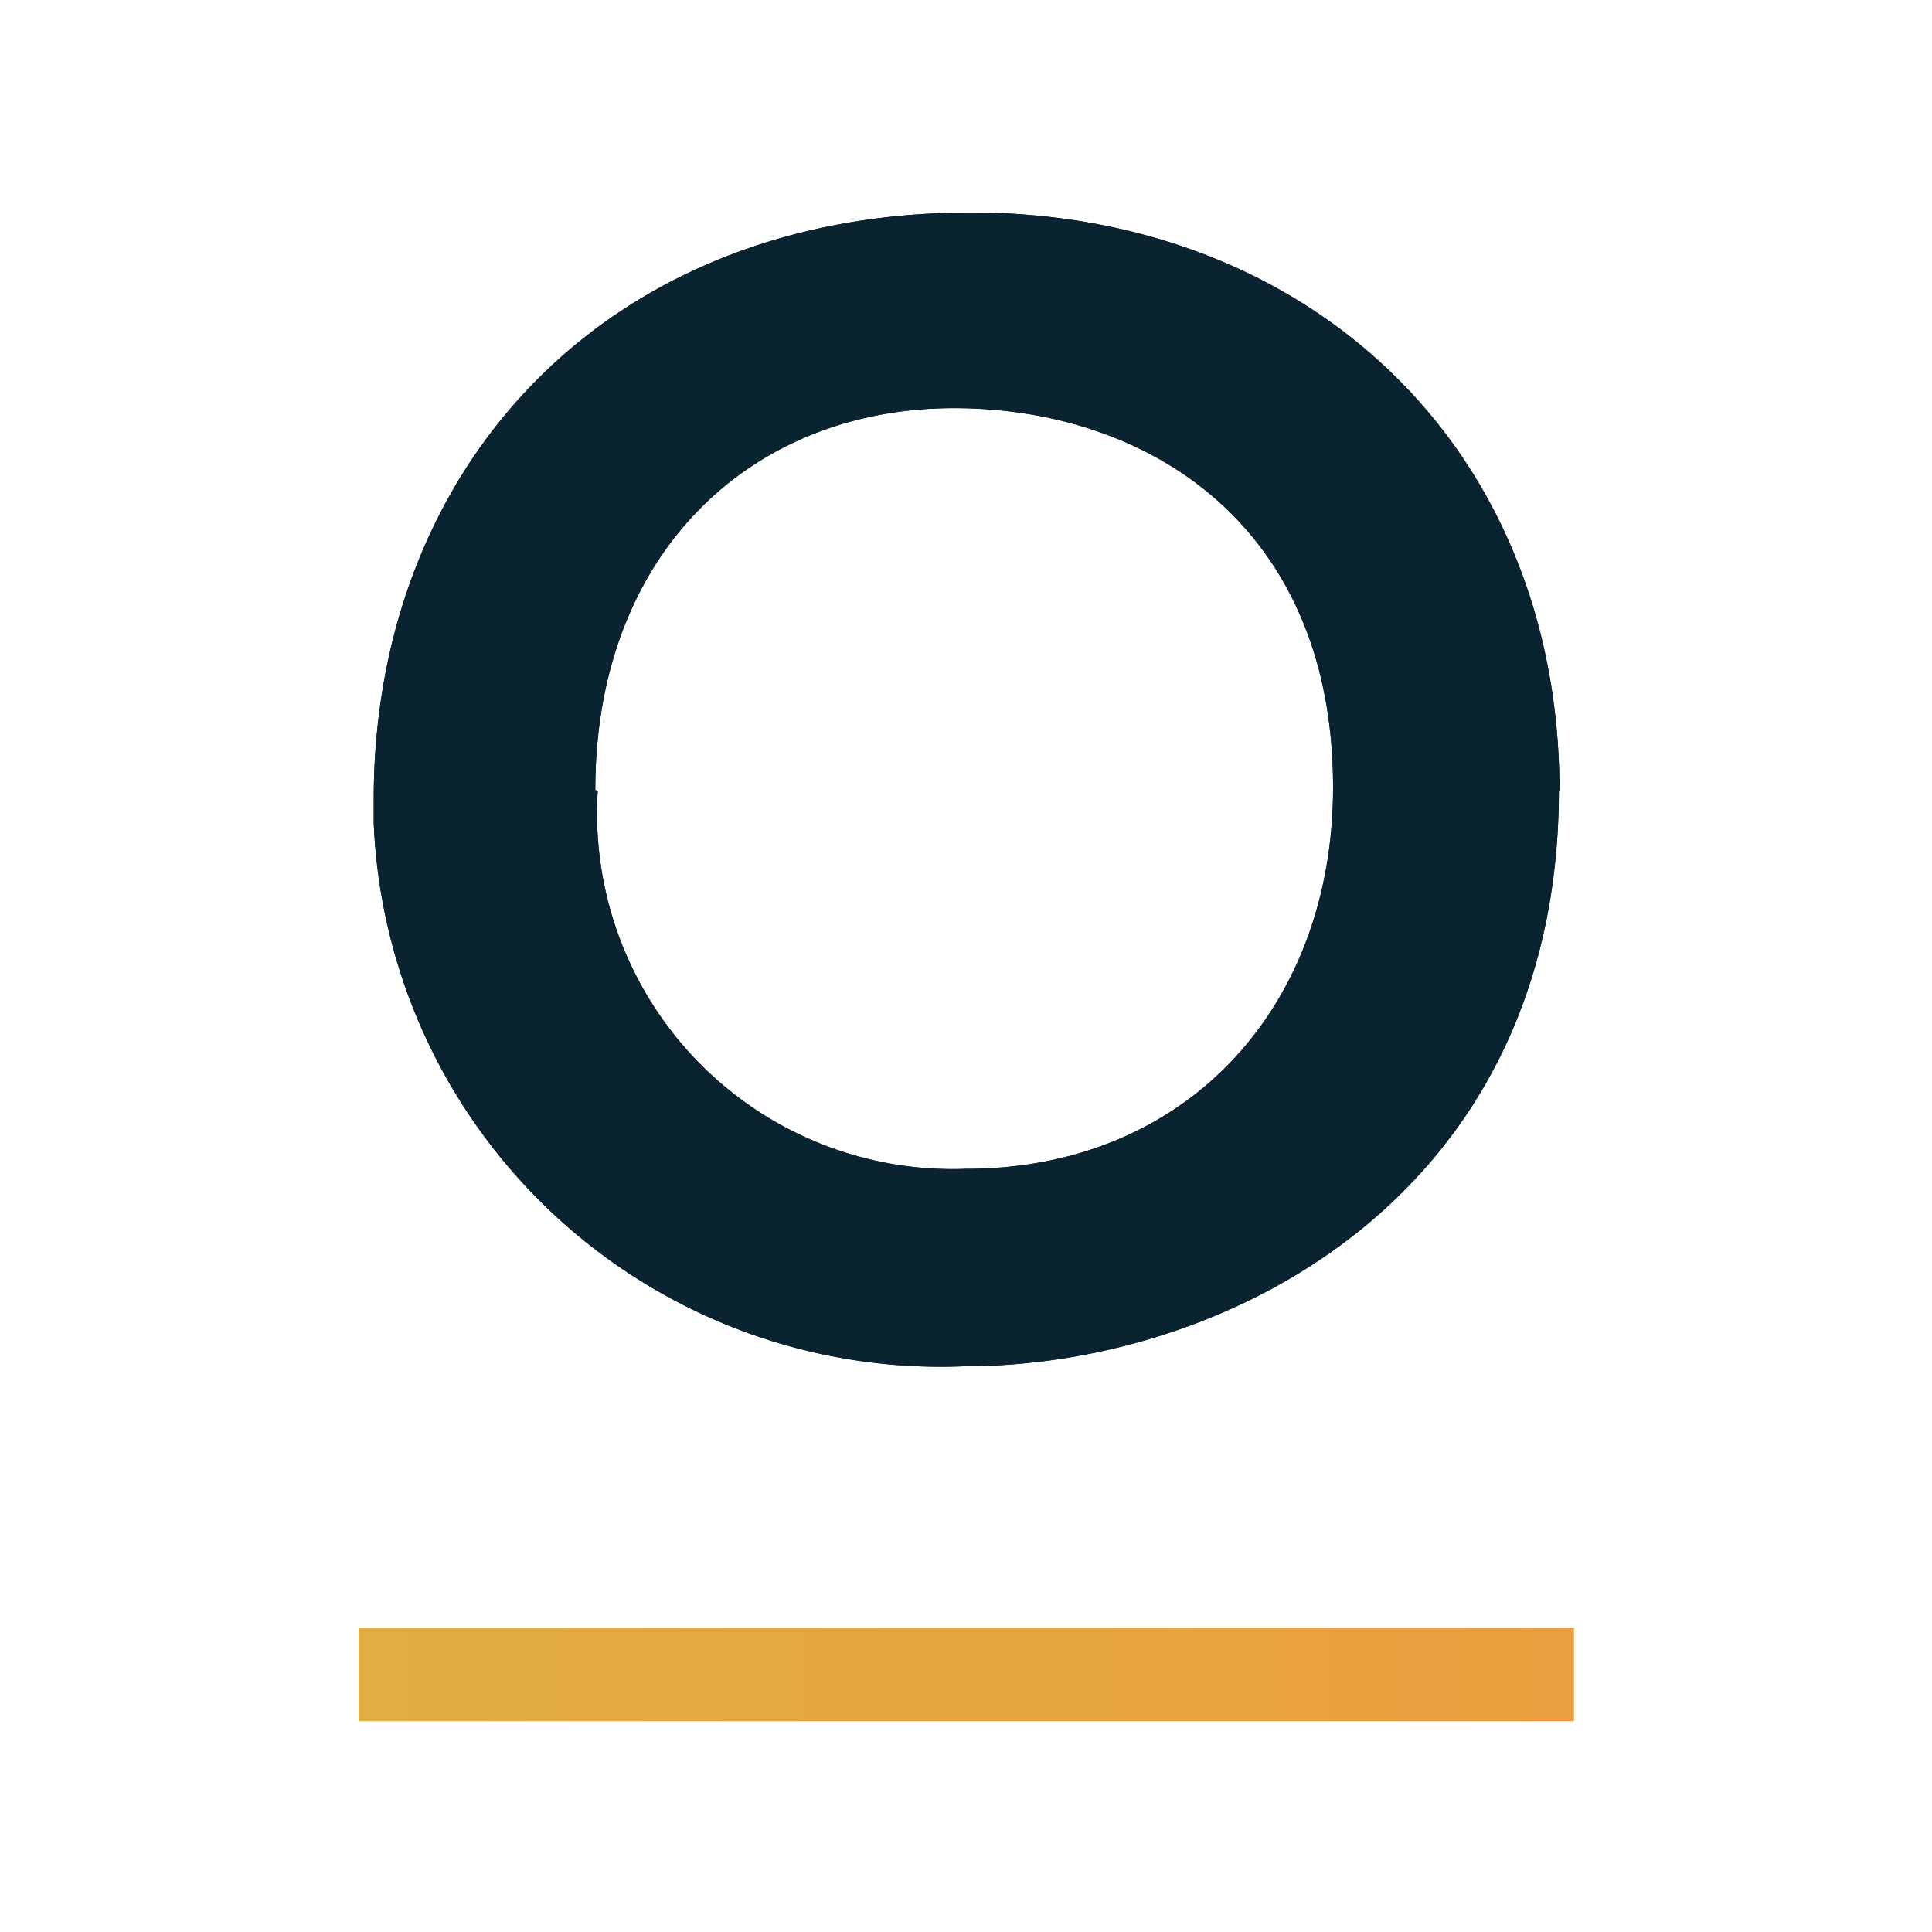
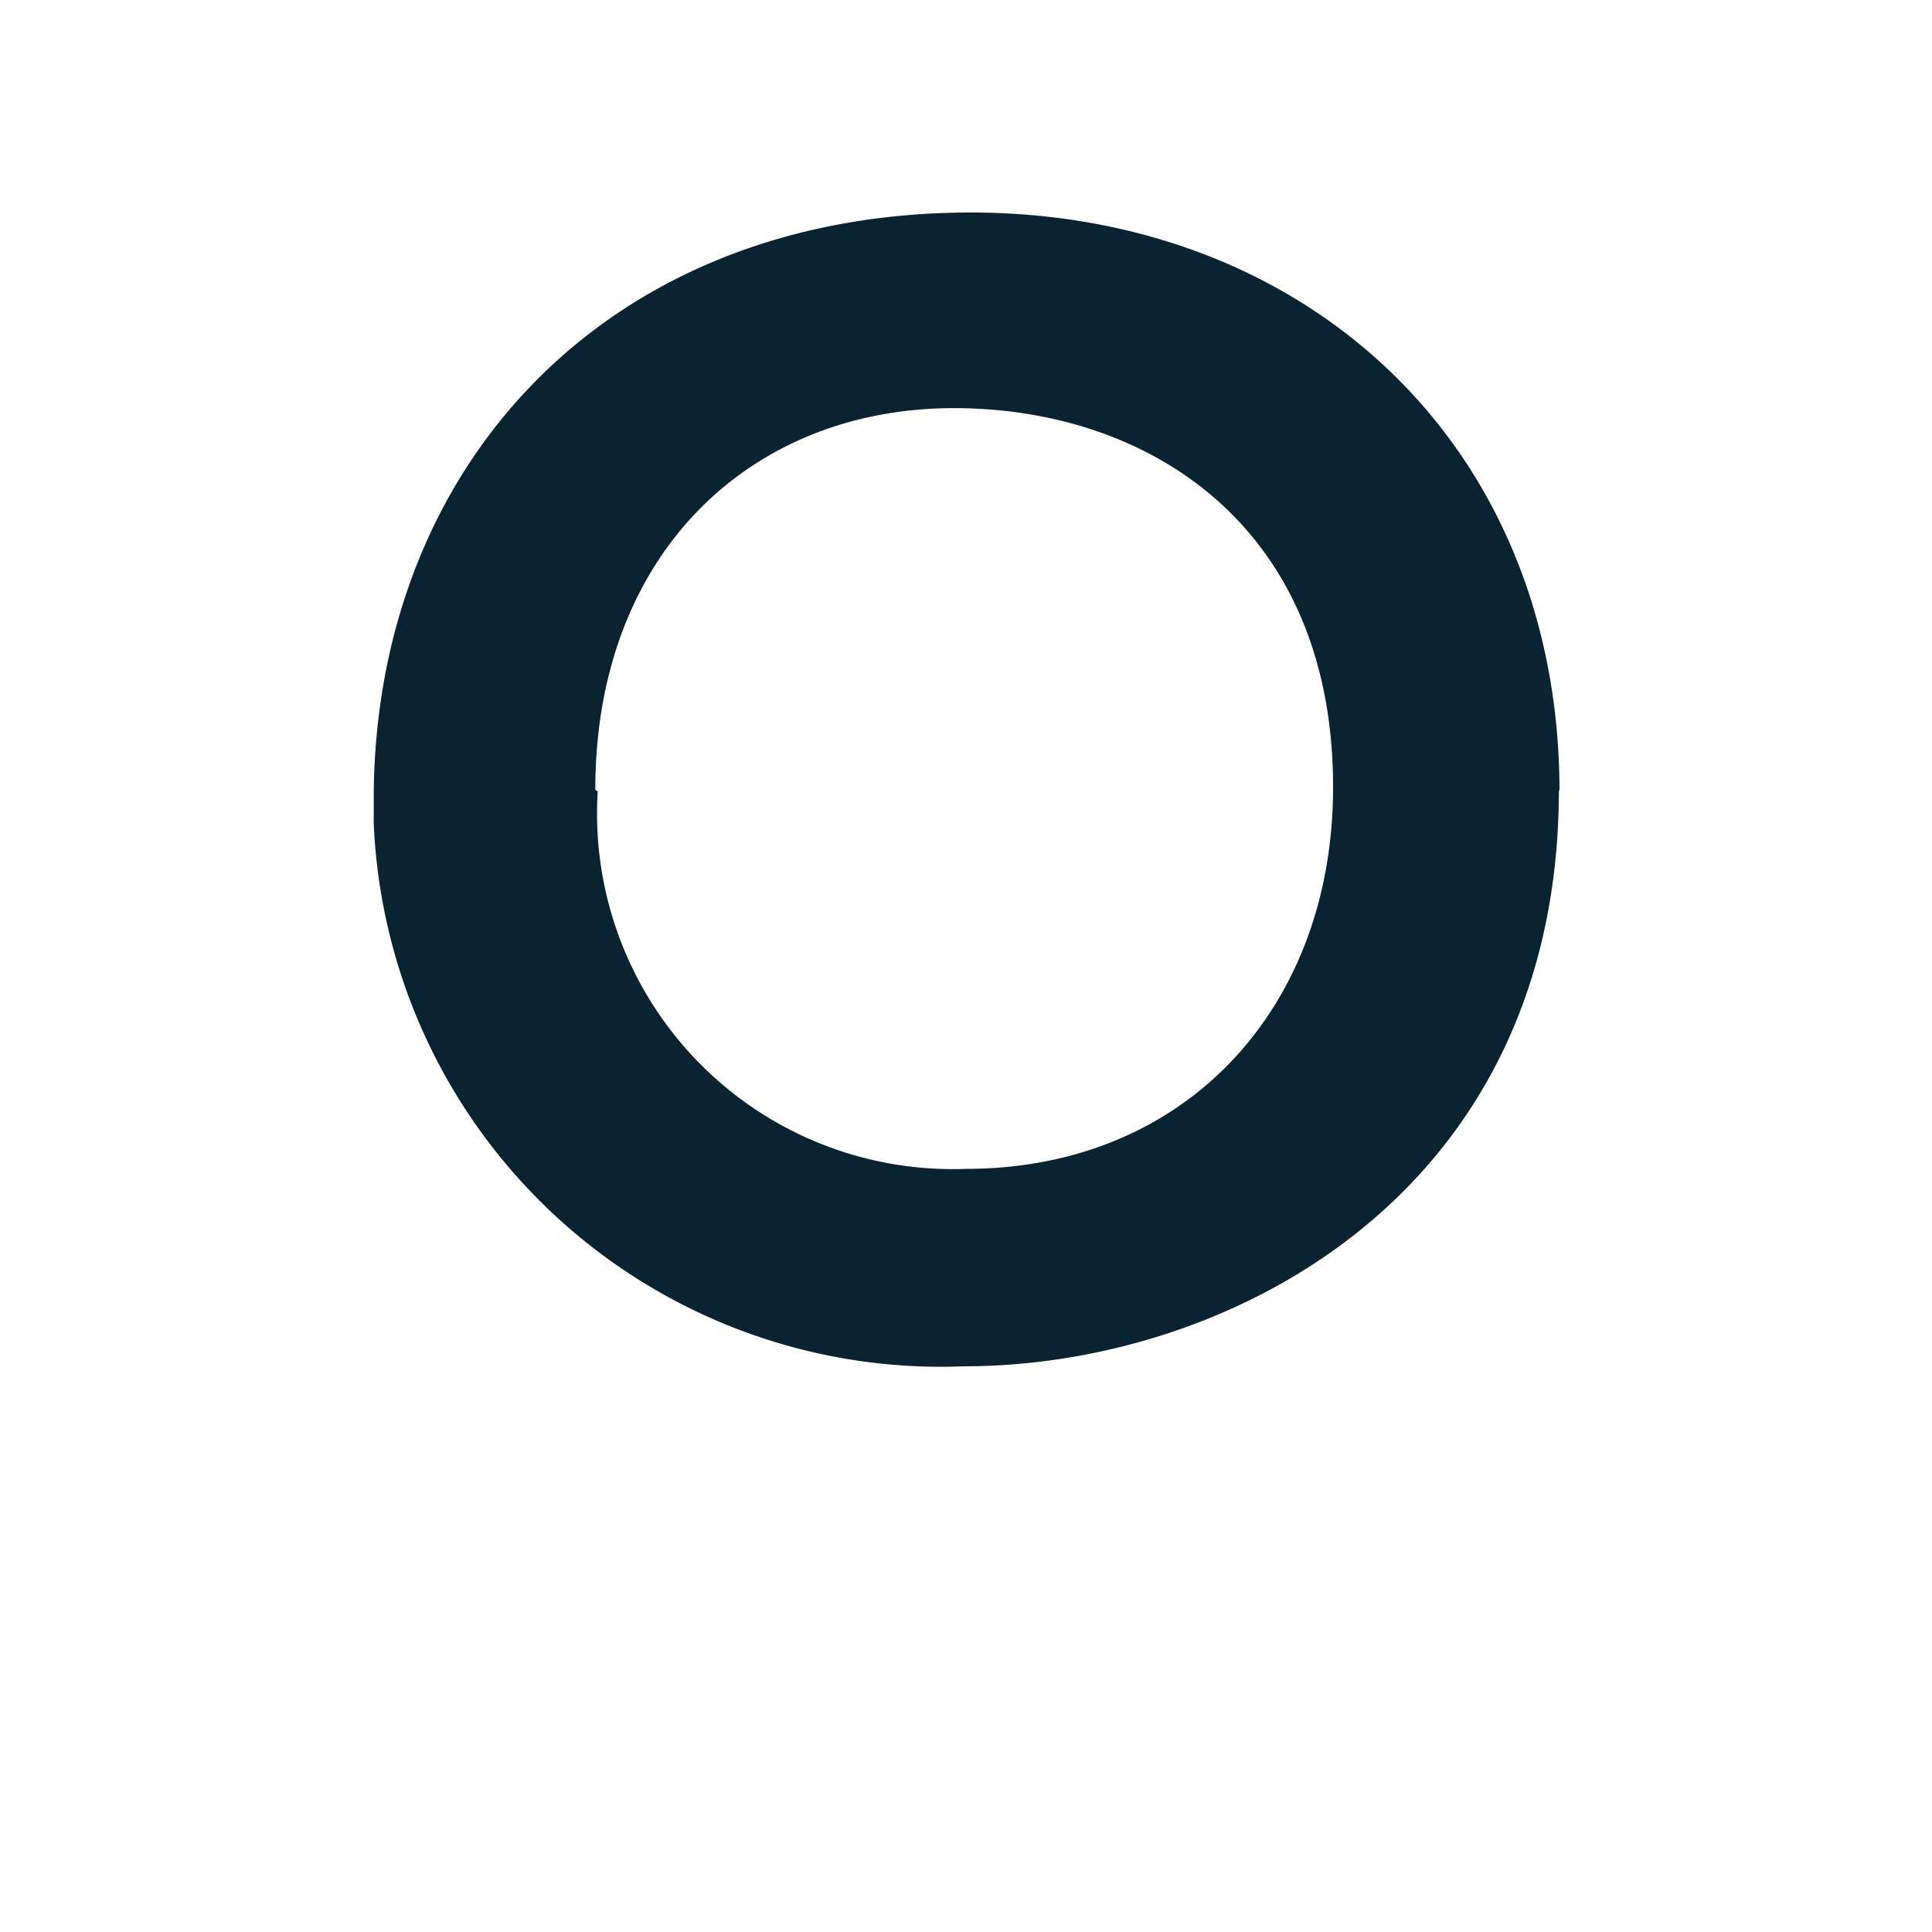
<svg xmlns="http://www.w3.org/2000/svg" xmlns:xlink="http://www.w3.org/1999/xlink" id="Layer_1" data-name="Layer 1" viewBox="0 0 32 32">
  <defs>
    <style>.cls-1{fill:none;}.cls-2{clip-path:url(#clip-path);}.cls-3{fill:url(#linear-gradient);}.cls-4{fill:#0a2331;}.cls-5{clip-path:url(#clip-path-2);}.cls-6{fill:url(#linear-gradient-2);}</style>
    <clipPath id="clip-path">
-       <rect class="cls-1" x="-46.06" y="26.96" width="20.13" height="1.55" />
-     </clipPath>
+       </clipPath>
    <linearGradient id="linear-gradient" x1="-181.6" y1="61.41" x2="-180.95" y2="61.41" gradientTransform="matrix(120.3, 0, 0, -53.94, 21799.5, 3333.28)" gradientUnits="userSpaceOnUse">
      <stop offset="0" stop-color="#e1af41" />
      <stop offset="0.1" stop-color="#e4a93f" />
      <stop offset="0.2" stop-color="#e8a33e" />
      <stop offset="0.3" stop-color="#ec9c3d" />
      <stop offset="0.4" stop-color="#f0953c" />
      <stop offset="0.5" stop-color="#f38f3a" />
      <stop offset="0.6" stop-color="#f78839" />
      <stop offset="0.7" stop-color="#fb8038" />
      <stop offset="0.8" stop-color="#fe7936" />
      <stop offset="0.9" stop-color="#ff7135" />
      <stop offset="1" stop-color="#ff6a34" />
    </linearGradient>
    <clipPath id="clip-path-2">
-       <rect class="cls-1" x="5.94" y="26.96" width="20.13" height="1.55" />
-     </clipPath>
+       </clipPath>
    <linearGradient id="linear-gradient-2" x1="-181.17" y1="61.41" x2="-180.52" y2="61.41" xlink:href="#linear-gradient" />
  </defs>
  <g class="cls-2">
    <g id="Group_714" data-name="Group 714">
      <g id="Group_713" data-name="Group 713">
-         <path id="Path_2809" data-name="Path 2809" class="cls-3" d="M-46.06,3.49H31V38.06H-46.06Z" />
-       </g>
+         </g>
    </g>
  </g>
  <g id="Group_710" data-name="Group 710">
    <g id="Group_705" data-name="Group 705">
-       <path id="Path_2801" data-name="Path 2801" class="cls-4" d="M25.82,13.08c0,6.71-5.48,9.55-9.85,9.55a9.4,9.4,0,0,1-9.78-9c0-.13,0-.26,0-.39,0-5.51,3.85-9.72,9.89-9.72,5.54,0,9.75,3.84,9.75,9.59m-15.93,0A5.89,5.89,0,0,0,16,19.36c3.64,0,6.08-2.67,6.08-6.32,0-4.34-3.07-6.28-6.28-6.28-3.37,0-5.94,2.41-5.94,6.32" />
-     </g>
+       </g>
    <g id="Group_709" data-name="Group 709">
      <path id="Path_2805" data-name="Path 2805" class="cls-4" d="M25.82,13.08c0,6.71-5.48,9.55-9.85,9.55a9.4,9.4,0,0,1-9.78-9c0-.13,0-.26,0-.39,0-5.51,3.85-9.72,9.89-9.72,5.54,0,9.75,3.84,9.75,9.59m-15.93,0A5.89,5.89,0,0,0,16,19.36c3.64,0,6.08-2.67,6.08-6.32,0-4.34-3.07-6.28-6.28-6.28-3.37,0-5.94,2.41-5.94,6.32" />
    </g>
  </g>
  <g class="cls-5">
    <g id="Group_714-2" data-name="Group 714">
      <g id="Group_713-2" data-name="Group 713">
-         <path id="Path_2809-2" data-name="Path 2809" class="cls-6" d="M5.94,3.49H83V38.06H5.94Z" />
-       </g>
+         </g>
    </g>
  </g>
</svg>